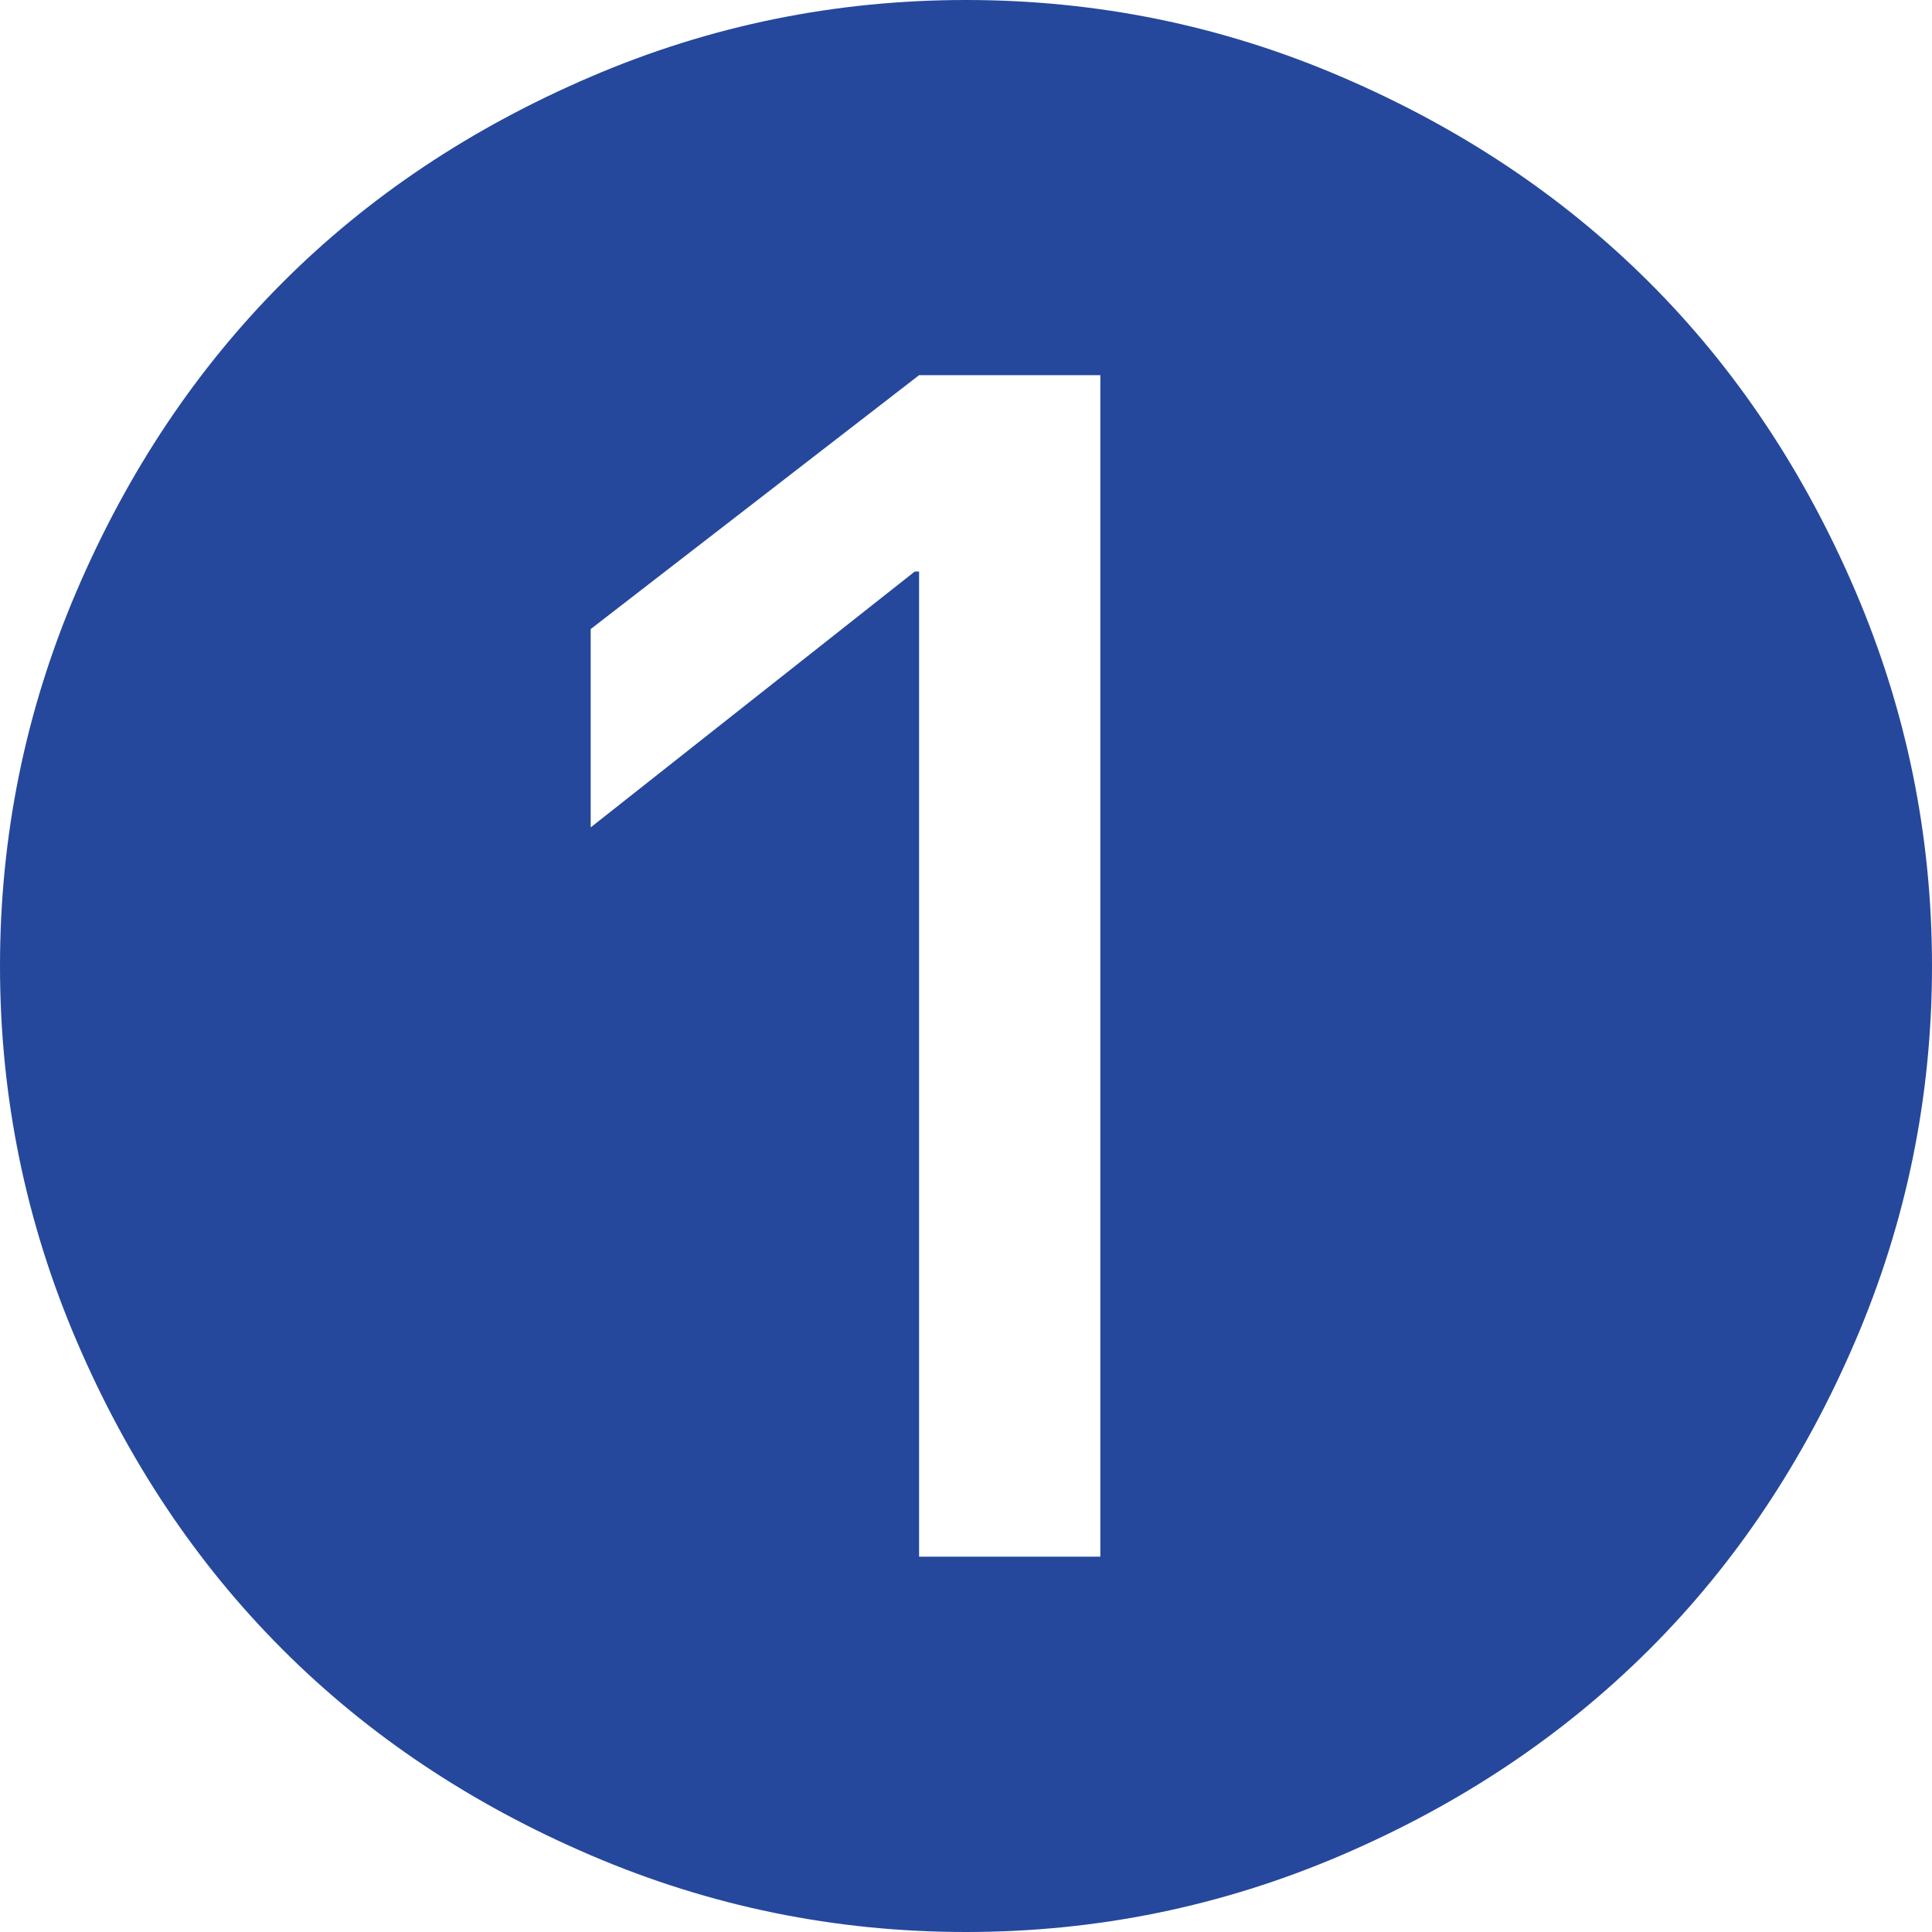
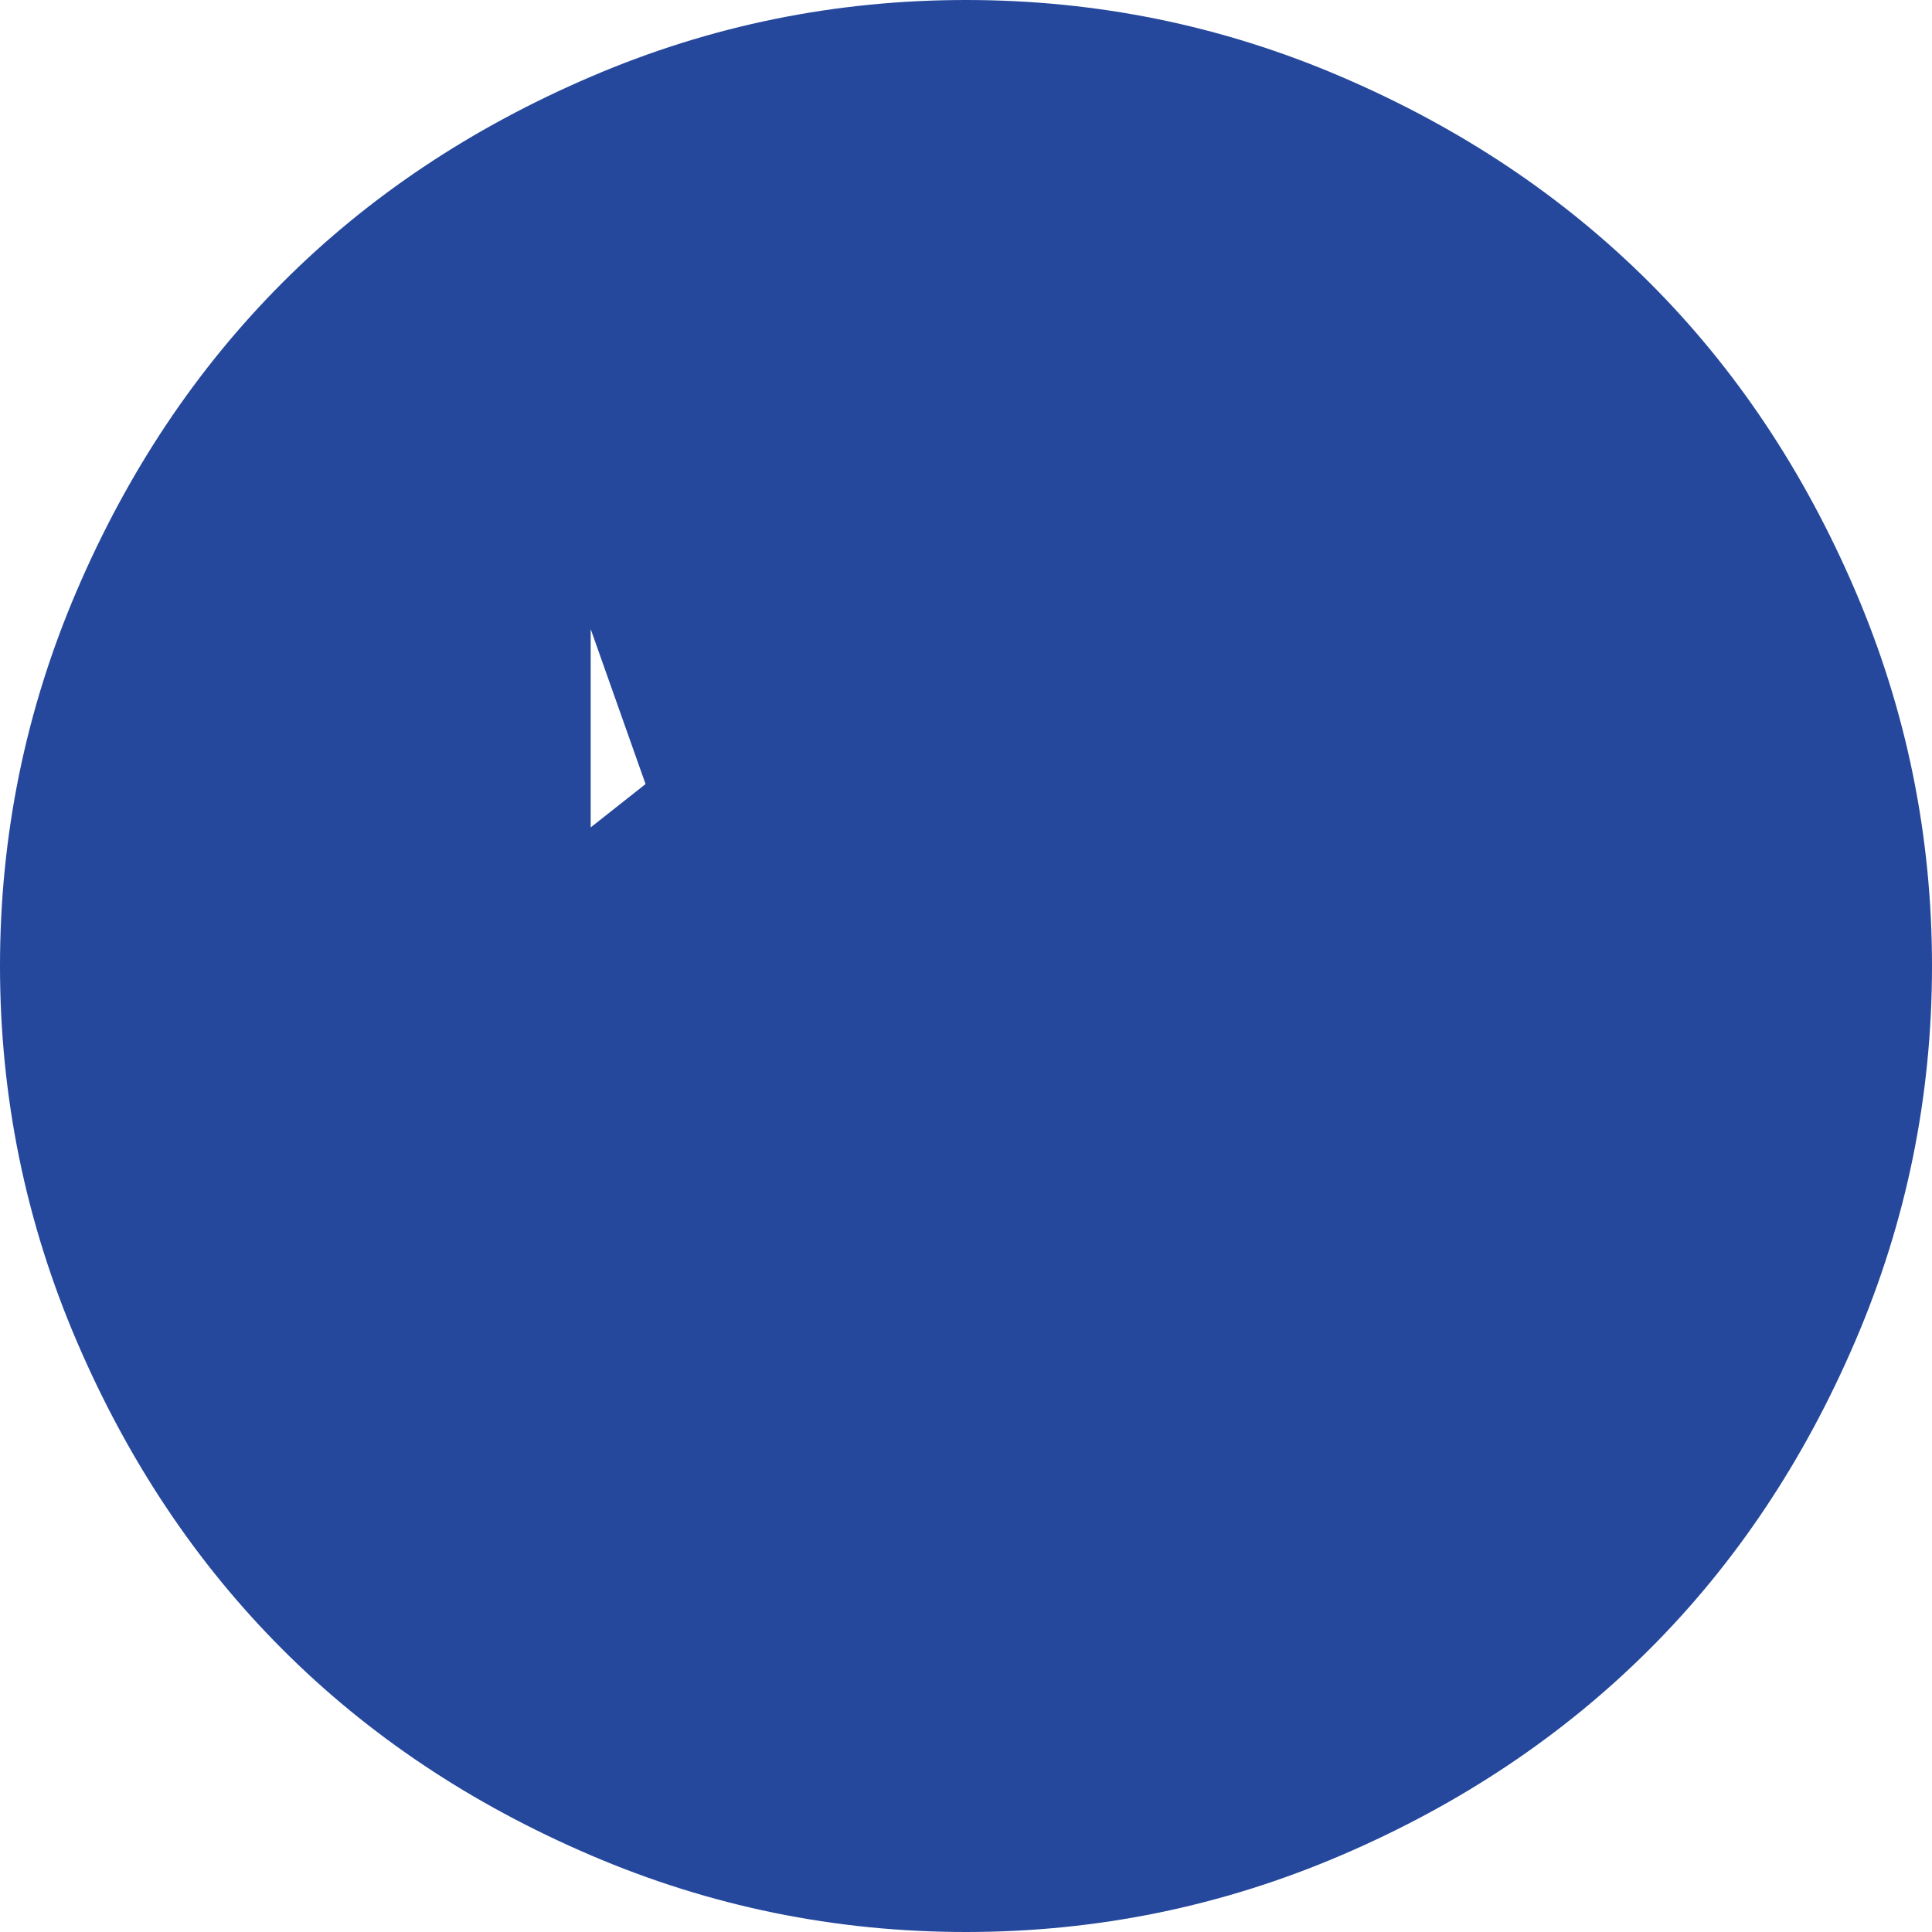
<svg xmlns="http://www.w3.org/2000/svg" version="1.1" id="レイヤー_1" x="0px" y="0px" width="14.496px" height="14.496px" viewBox="0 0 14.496 14.496" style="enable-background:new 0 0 14.496 14.496;" xml:space="preserve">
  <style type="text/css">
	.st0{fill:#25489C;}
</style>
  <g>
-     <path class="st0" d="M10.064,13.92c-0.896,0.384-1.834,0.576-2.816,0.576s-1.92-0.192-2.816-0.576s-1.667-0.898-2.312-1.544   c-0.646-0.646-1.16-1.416-1.544-2.312C0.192,9.168,0,8.229,0,7.248s0.192-1.92,0.576-2.816C0.96,3.536,1.475,2.766,2.12,2.12   c0.645-0.646,1.416-1.16,2.312-1.544C5.328,0.191,6.267,0,7.248,0s1.92,0.191,2.816,0.576C10.96,0.96,11.73,1.475,12.376,2.12   s1.16,1.416,1.544,2.312c0.384,0.896,0.576,1.835,0.576,2.816s-0.192,1.92-0.576,2.815c-0.384,0.896-0.898,1.667-1.544,2.312   S10.96,13.536,10.064,13.92z M4.432,4.72v1.488l2.432-1.92h0.032v7.392h1.36V2.815h-1.36L4.432,4.72z" />
+     <path class="st0" d="M10.064,13.92c-0.896,0.384-1.834,0.576-2.816,0.576s-1.92-0.192-2.816-0.576s-1.667-0.898-2.312-1.544   c-0.646-0.646-1.16-1.416-1.544-2.312C0.192,9.168,0,8.229,0,7.248s0.192-1.92,0.576-2.816C0.96,3.536,1.475,2.766,2.12,2.12   c0.645-0.646,1.416-1.16,2.312-1.544C5.328,0.191,6.267,0,7.248,0s1.92,0.191,2.816,0.576C10.96,0.96,11.73,1.475,12.376,2.12   s1.16,1.416,1.544,2.312c0.384,0.896,0.576,1.835,0.576,2.816s-0.192,1.92-0.576,2.815c-0.384,0.896-0.898,1.667-1.544,2.312   S10.96,13.536,10.064,13.92z M4.432,4.72v1.488l2.432-1.92h0.032v7.392h1.36h-1.36L4.432,4.72z" />
  </g>
</svg>